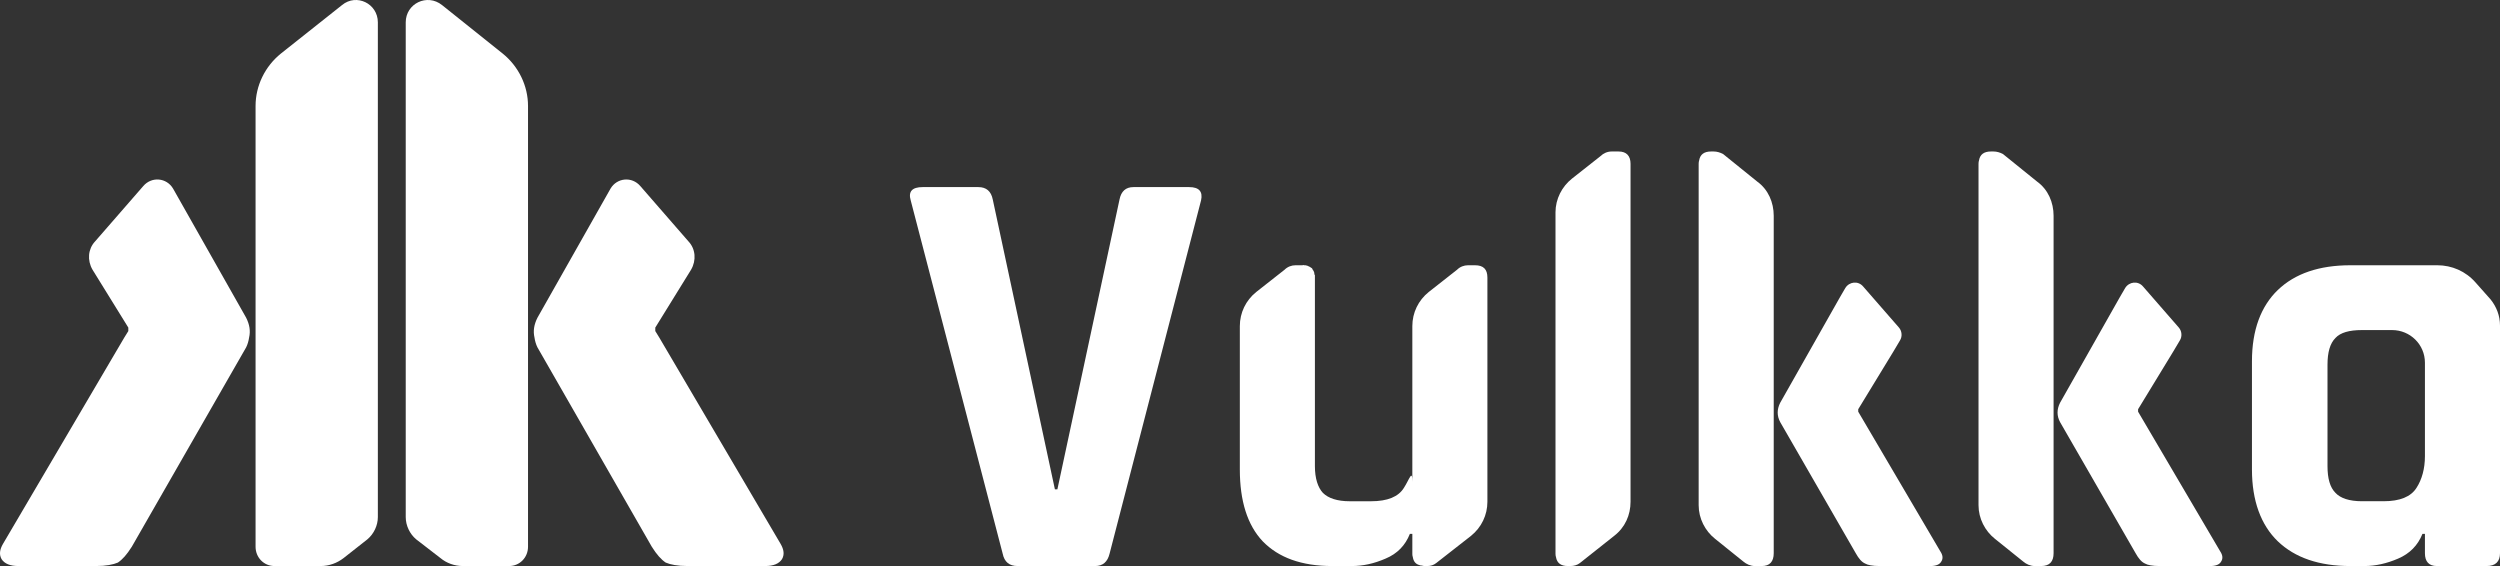
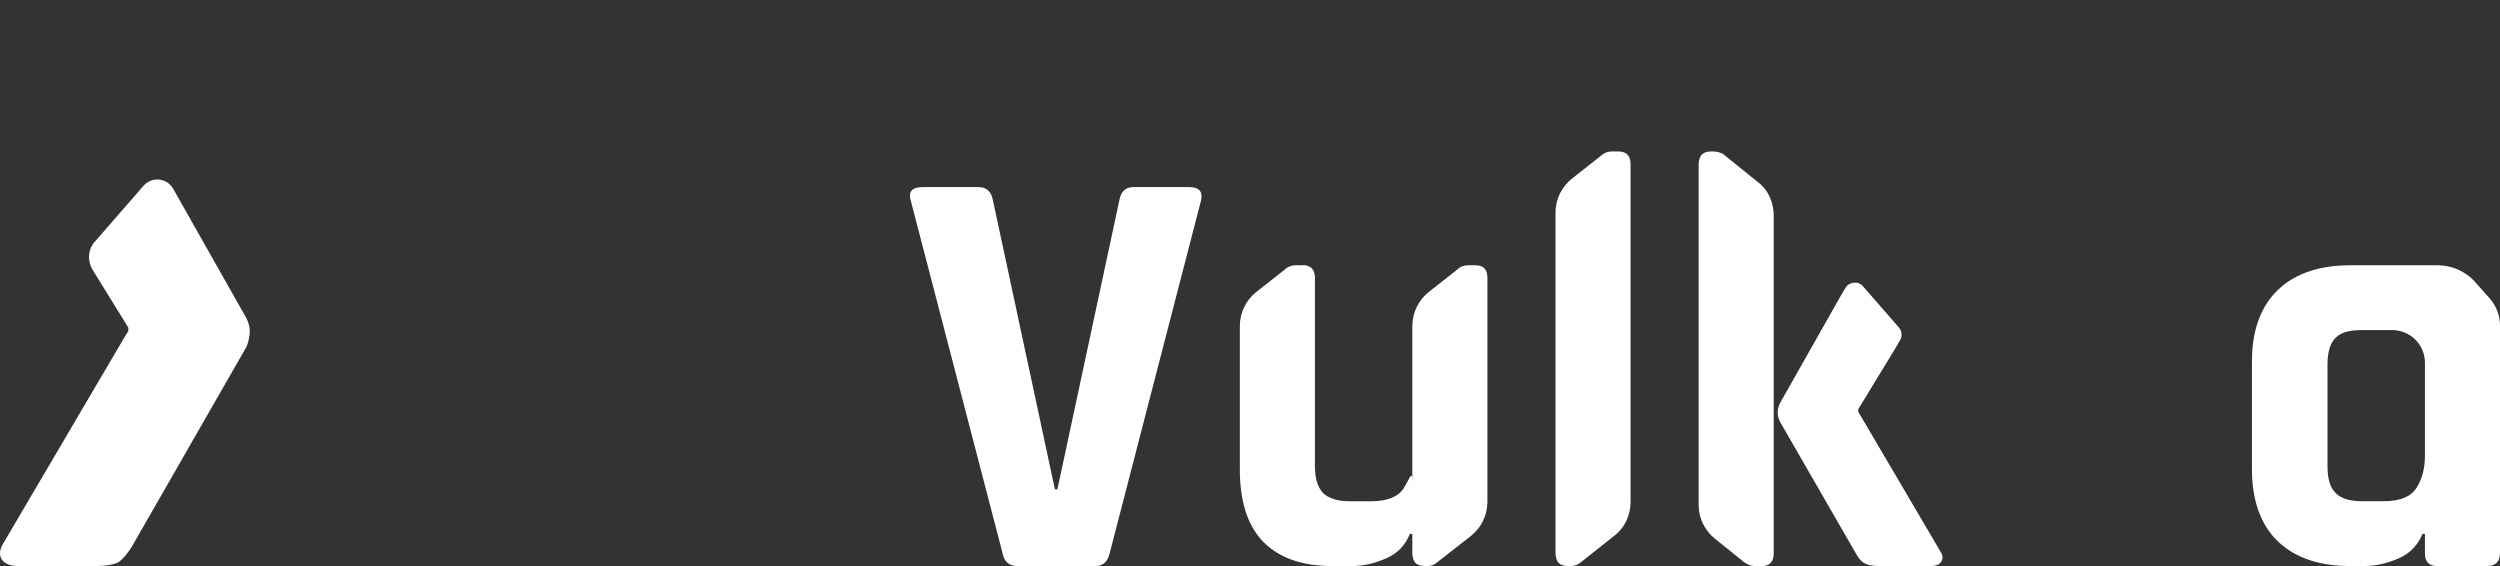
<svg xmlns="http://www.w3.org/2000/svg" width="106" height="24" viewBox="0 0 106 24" fill="none">
  <rect x="0" y="0" width="106" height="24" fill="#333333" stroke="none" />
  <path d="M10.436 13.47L7.338 7.996C7.064 7.534 6.431 7.472 6.073 7.891L4.028 10.24C3.733 10.555 3.691 11.037 3.923 11.436L5.441 13.89V14.037L5.272 14.309L0.129 23.056C-0.018 23.308 -0.04 23.517 0.066 23.706C0.192 23.902 0.431 24 0.783 24H4.071C4.492 24 4.808 23.937 4.998 23.853C5.188 23.727 5.377 23.517 5.588 23.182L10.436 14.729C10.499 14.603 10.541 14.456 10.562 14.309C10.626 14.037 10.584 13.764 10.436 13.47Z" fill="white" />
-   <path d="M33.095 23.056L27.952 14.31L27.784 14.037V13.89L29.301 11.436C29.533 11.037 29.491 10.555 29.196 10.241L27.151 7.891C26.793 7.472 26.16 7.535 25.887 7.996L22.788 13.471C22.641 13.764 22.599 14.037 22.662 14.31C22.683 14.457 22.725 14.603 22.788 14.729L27.636 23.182C27.847 23.518 28.036 23.727 28.226 23.853C28.416 23.937 28.732 24 29.154 24H32.442C32.793 24 33.032 23.902 33.158 23.706C33.264 23.518 33.243 23.308 33.095 23.056Z" fill="white" />
-   <path d="M21.313 2.27C21.987 2.815 22.388 3.633 22.388 4.493V23.182C22.388 23.643 22.029 24 21.587 24H19.627C19.268 24 18.931 23.874 18.678 23.664L17.645 22.867C17.371 22.637 17.203 22.28 17.203 21.923V0.948C17.203 0.151 18.109 -0.289 18.741 0.214L21.313 2.27Z" fill="white" />
-   <path d="M11.911 2.27C11.236 2.815 10.836 3.633 10.836 4.493V23.182C10.836 23.643 11.194 24 11.637 24H13.597C13.955 24 14.293 23.874 14.566 23.664L15.578 22.867C15.852 22.637 16.021 22.28 16.021 21.923V0.948C16.021 0.151 15.114 -0.289 14.503 0.214L11.911 2.27Z" fill="white" />
-   <path d="M55.225 11.247C55.253 11.233 55.273 11.233 55.288 11.247C55.288 11.247 55.294 11.247 55.309 11.247C55.309 11.233 55.316 11.233 55.33 11.247H55.225Z" fill="white" />
-   <path d="M86.376 7.702L84.922 6.528C84.795 6.465 84.669 6.423 84.521 6.423H84.416C84.121 6.423 83.952 6.549 83.91 6.8C83.896 6.842 83.889 6.891 83.889 6.947V21.42C83.889 21.986 84.163 22.511 84.585 22.846L85.786 23.811C85.912 23.916 86.081 24 86.271 24H86.545C86.903 24 87.072 23.811 87.072 23.455V9.15C87.072 8.583 86.84 8.038 86.376 7.702ZM94.133 23.371L90.655 17.456V17.351L92.151 14.897L92.425 14.435C92.531 14.268 92.51 14.037 92.383 13.89L90.866 12.149C90.655 11.897 90.276 11.939 90.107 12.212L89.875 12.611L87.346 17.078C87.205 17.358 87.205 17.631 87.346 17.896L90.549 23.455C90.676 23.685 90.802 23.832 90.95 23.895C91.055 23.958 91.266 24 91.561 24H93.711C93.95 24 94.105 23.937 94.175 23.811C94.259 23.685 94.245 23.539 94.133 23.371Z" fill="white" />
  <path d="M74.51 7.702L73.056 6.528C72.929 6.465 72.803 6.423 72.655 6.423H72.55C72.255 6.423 72.086 6.549 72.044 6.8C72.03 6.842 72.023 6.891 72.023 6.947V21.42C72.023 21.986 72.297 22.511 72.719 22.846L73.92 23.811C74.046 23.916 74.215 24 74.405 24H74.7C75.037 24 75.206 23.811 75.206 23.455V9.15C75.206 8.583 74.974 8.038 74.51 7.702ZM82.266 23.371L78.789 17.456V17.351L80.285 14.897L80.559 14.435C80.665 14.268 80.644 14.037 80.517 13.89L78.999 12.149C78.789 11.897 78.409 11.939 78.241 12.212L78.009 12.611L75.48 17.078C75.339 17.358 75.339 17.631 75.48 17.896L78.683 23.455C78.81 23.685 78.936 23.832 79.084 23.895C79.189 23.958 79.4 24 79.695 24H81.845C82.084 24 82.239 23.937 82.309 23.811C82.393 23.685 82.379 23.539 82.266 23.371Z" fill="white" />
  <path fill-rule="evenodd" clip-rule="evenodd" d="M106 13.806V23.455C106 23.811 105.81 24 105.431 24H103.323C102.986 24 102.817 23.811 102.817 23.455V22.637H102.712C102.515 23.126 102.171 23.476 101.679 23.685C101.194 23.895 100.71 24 100.246 24H99.656C98.335 24 97.309 23.65 96.579 22.951C95.862 22.259 95.483 21.231 95.483 19.91V15.316C95.483 13.995 95.862 12.988 96.579 12.296C97.309 11.597 98.335 11.247 99.656 11.247H103.344C103.956 11.247 104.546 11.499 104.967 11.981L105.6 12.694C105.853 13.009 106 13.387 106 13.806ZM102.817 15.379C102.817 14.603 102.185 13.995 101.426 13.995H100.141C99.614 13.995 99.234 14.1 99.023 14.33C98.792 14.561 98.686 14.939 98.686 15.463V19.763C98.686 20.287 98.792 20.665 99.023 20.896C99.234 21.126 99.614 21.252 100.141 21.252H101.068C101.756 21.252 102.22 21.063 102.459 20.686C102.691 20.329 102.817 19.868 102.817 19.343V15.379Z" fill="white" />
  <path d="M69.135 21.273V6.947C69.135 6.612 68.966 6.423 68.629 6.423H68.334C68.144 6.423 67.976 6.507 67.871 6.612L66.648 7.576C66.227 7.912 65.953 8.436 65.953 9.003V23.476C65.953 23.532 65.96 23.581 65.974 23.622C66.016 23.874 66.184 24 66.479 24H66.585C66.732 24 66.88 23.958 66.985 23.874L68.44 22.721C68.903 22.364 69.135 21.84 69.135 21.273Z" fill="white" />
  <path d="M63.066 11.772V21.273C63.066 21.84 62.813 22.364 62.37 22.721L60.895 23.874C60.789 23.958 60.663 24 60.515 24H60.41C60.368 24 60.326 23.993 60.283 23.979C60.241 23.979 60.22 23.979 60.178 23.958C60.024 23.916 59.932 23.804 59.904 23.623C59.89 23.581 59.883 23.539 59.883 23.497C59.883 23.483 59.883 23.469 59.883 23.455V22.637H59.778C59.588 23.119 59.251 23.476 58.745 23.686C58.26 23.895 57.796 24 57.312 24H56.49C55.183 24 54.213 23.644 53.539 22.951C52.885 22.259 52.569 21.232 52.569 19.91V13.827C52.569 13.261 52.822 12.736 53.265 12.38L54.466 11.436C54.593 11.31 54.761 11.247 54.93 11.247H55.225C55.253 11.233 55.274 11.233 55.288 11.247H55.309C55.323 11.247 55.337 11.247 55.351 11.247C55.373 11.247 55.415 11.268 55.436 11.268C55.506 11.296 55.569 11.331 55.625 11.373C55.639 11.387 55.647 11.401 55.647 11.415C55.661 11.443 55.675 11.464 55.689 11.478C55.717 11.52 55.731 11.569 55.731 11.625C55.731 11.639 55.738 11.653 55.752 11.667C55.752 11.709 55.752 11.744 55.752 11.772V19.763C55.752 20.288 55.878 20.665 56.089 20.896C56.321 21.127 56.7 21.253 57.227 21.253H58.134C58.829 21.253 59.293 21.064 59.525 20.686C59.757 20.329 59.883 19.868 59.883 20.434V20.476V13.827C59.883 13.261 60.136 12.736 60.579 12.38L61.78 11.436C61.907 11.31 62.075 11.247 62.244 11.247H62.539C62.897 11.247 63.066 11.415 63.066 11.772Z" fill="white" />
  <path d="M46.435 24H43.147C42.795 24 42.585 23.825 42.514 23.476L38.615 8.499C38.503 8.122 38.671 7.933 39.121 7.933H41.482C41.819 7.933 42.023 8.108 42.093 8.457L44.728 20.749H44.833L47.468 8.457C47.538 8.108 47.735 7.933 48.058 7.933H50.419C50.84 7.933 51.009 8.122 50.924 8.499L47.046 23.476C46.962 23.825 46.758 24 46.435 24Z" fill="white" />
</svg>